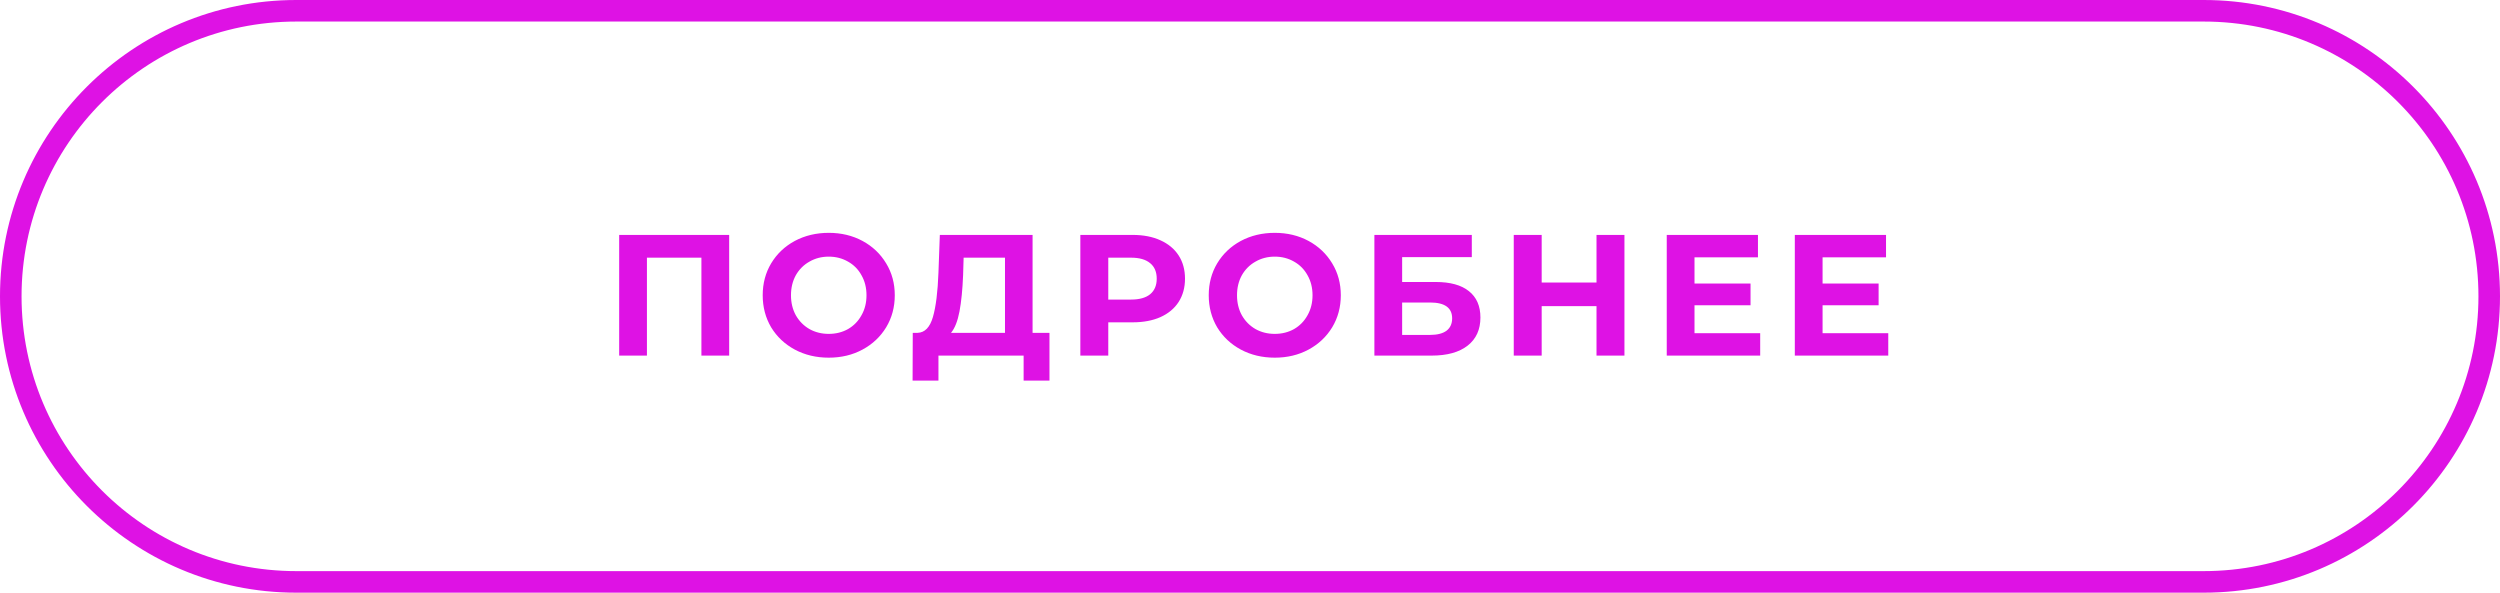
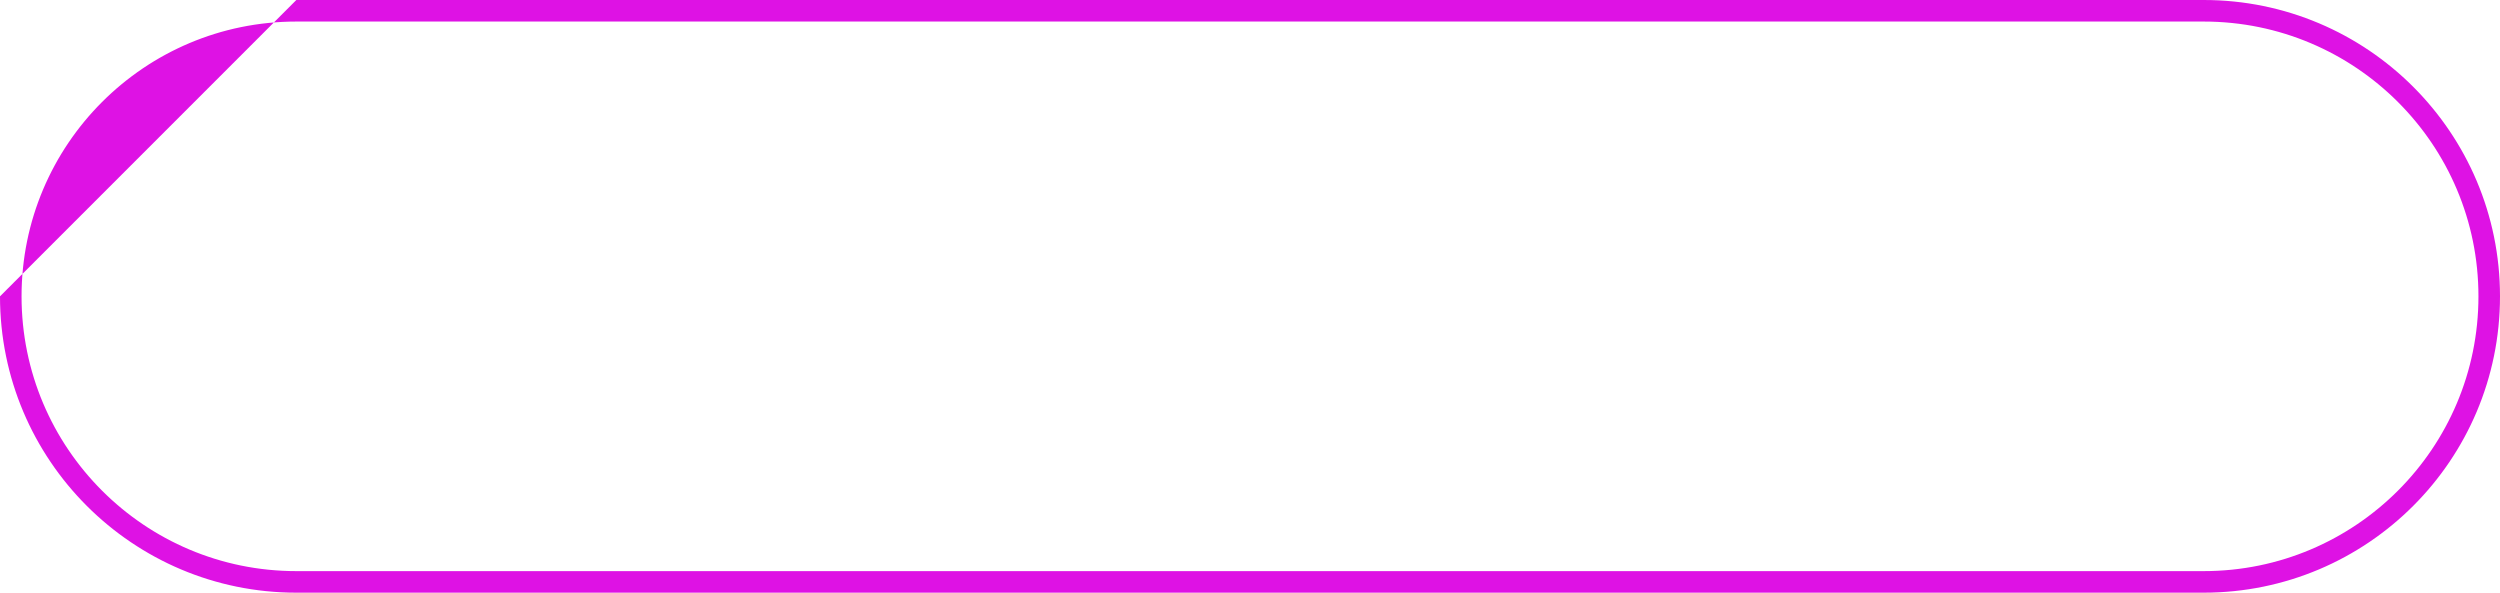
<svg xmlns="http://www.w3.org/2000/svg" width="232" height="55" viewBox="0 0 232 55" fill="none">
-   <path fill-rule="evenodd" clip-rule="evenodd" d="M204.5 2H27.5C13.417 2 2 13.417 2 27.5C2 41.583 13.417 53 27.5 53H204.5C218.583 53 230 41.583 230 27.5C230 13.417 218.583 2 204.5 2ZM27.5 0H204.5C219.688 0 232 12.312 232 27.5C232 42.688 219.688 55 204.5 55H27.5C12.312 55 0 42.688 0 27.5C0 12.312 12.312 0 27.5 0Z" fill="#DE12E4" />
-   <path d="M67.667 21.8V33H65.091V23.912H60.035V33H57.459V21.8H67.667ZM76.907 33.192C75.745 33.192 74.694 32.941 73.755 32.44C72.827 31.939 72.097 31.251 71.563 30.376C71.041 29.491 70.779 28.499 70.779 27.4C70.779 26.301 71.041 25.315 71.563 24.44C72.097 23.555 72.827 22.861 73.755 22.36C74.694 21.859 75.745 21.608 76.907 21.608C78.07 21.608 79.115 21.859 80.043 22.36C80.971 22.861 81.702 23.555 82.235 24.44C82.769 25.315 83.035 26.301 83.035 27.4C83.035 28.499 82.769 29.491 82.235 30.376C81.702 31.251 80.971 31.939 80.043 32.44C79.115 32.941 78.07 33.192 76.907 33.192ZM76.907 30.984C77.569 30.984 78.166 30.835 78.699 30.536C79.233 30.227 79.649 29.8 79.947 29.256C80.257 28.712 80.411 28.093 80.411 27.4C80.411 26.707 80.257 26.088 79.947 25.544C79.649 25 79.233 24.579 78.699 24.28C78.166 23.971 77.569 23.816 76.907 23.816C76.246 23.816 75.649 23.971 75.115 24.28C74.582 24.579 74.161 25 73.851 25.544C73.553 26.088 73.403 26.707 73.403 27.4C73.403 28.093 73.553 28.712 73.851 29.256C74.161 29.8 74.582 30.227 75.115 30.536C75.649 30.835 76.246 30.984 76.907 30.984ZM97.391 30.888V35.32H94.992V33H87.088V35.32H84.688L84.704 30.888H85.151C85.823 30.867 86.298 30.376 86.576 29.416C86.853 28.456 87.023 27.085 87.088 25.304L87.216 21.8H95.823V30.888H97.391ZM89.376 25.544C89.322 26.877 89.21 27.997 89.04 28.904C88.869 29.8 88.608 30.461 88.255 30.888H93.263V23.912H89.424L89.376 25.544ZM105.104 21.8C106.096 21.8 106.955 21.965 107.68 22.296C108.416 22.627 108.982 23.096 109.376 23.704C109.771 24.312 109.968 25.032 109.968 25.864C109.968 26.685 109.771 27.405 109.376 28.024C108.982 28.632 108.416 29.101 107.68 29.432C106.955 29.752 106.096 29.912 105.104 29.912H102.848V33H100.256V21.8H105.104ZM104.96 27.8C105.739 27.8 106.331 27.635 106.736 27.304C107.142 26.963 107.344 26.483 107.344 25.864C107.344 25.235 107.142 24.755 106.736 24.424C106.331 24.083 105.739 23.912 104.96 23.912H102.848V27.8H104.96ZM118.299 33.192C117.136 33.192 116.085 32.941 115.147 32.44C114.219 31.939 113.488 31.251 112.955 30.376C112.432 29.491 112.171 28.499 112.171 27.4C112.171 26.301 112.432 25.315 112.955 24.44C113.488 23.555 114.219 22.861 115.147 22.36C116.085 21.859 117.136 21.608 118.299 21.608C119.461 21.608 120.507 21.859 121.435 22.36C122.363 22.861 123.093 23.555 123.627 24.44C124.16 25.315 124.427 26.301 124.427 27.4C124.427 28.499 124.16 29.491 123.627 30.376C123.093 31.251 122.363 31.939 121.435 32.44C120.507 32.941 119.461 33.192 118.299 33.192ZM118.299 30.984C118.96 30.984 119.557 30.835 120.091 30.536C120.624 30.227 121.04 29.8 121.339 29.256C121.648 28.712 121.803 28.093 121.803 27.4C121.803 26.707 121.648 26.088 121.339 25.544C121.04 25 120.624 24.579 120.091 24.28C119.557 23.971 118.96 23.816 118.299 23.816C117.637 23.816 117.04 23.971 116.507 24.28C115.973 24.579 115.552 25 115.243 25.544C114.944 26.088 114.795 26.707 114.795 27.4C114.795 28.093 114.944 28.712 115.243 29.256C115.552 29.8 115.973 30.227 116.507 30.536C117.04 30.835 117.637 30.984 118.299 30.984ZM127.543 21.8H136.583V23.864H130.119V26.168H133.223C134.578 26.168 135.607 26.451 136.311 27.016C137.026 27.581 137.383 28.397 137.383 29.464C137.383 30.584 136.989 31.453 136.199 32.072C135.41 32.691 134.295 33 132.855 33H127.543V21.8ZM132.711 31.08C133.373 31.08 133.879 30.952 134.231 30.696C134.583 30.429 134.759 30.045 134.759 29.544C134.759 28.563 134.077 28.072 132.711 28.072H130.119V31.08H132.711ZM150.748 21.8V33H148.156V28.408H143.068V33H140.476V21.8H143.068V26.216H148.156V21.8H150.748ZM163.346 30.92V33H154.674V21.8H163.138V23.88H157.25V26.312H162.45V28.328H157.25V30.92H163.346ZM175.231 30.92V33H166.559V21.8H175.023V23.88H169.135V26.312H174.335V28.328H169.135V30.92H175.231Z" fill="#DE12E4" />
+   <path fill-rule="evenodd" clip-rule="evenodd" d="M204.5 2H27.5C13.417 2 2 13.417 2 27.5C2 41.583 13.417 53 27.5 53H204.5C218.583 53 230 41.583 230 27.5C230 13.417 218.583 2 204.5 2ZM27.5 0H204.5C219.688 0 232 12.312 232 27.5C232 42.688 219.688 55 204.5 55H27.5C12.312 55 0 42.688 0 27.5Z" fill="#DE12E4" />
</svg>